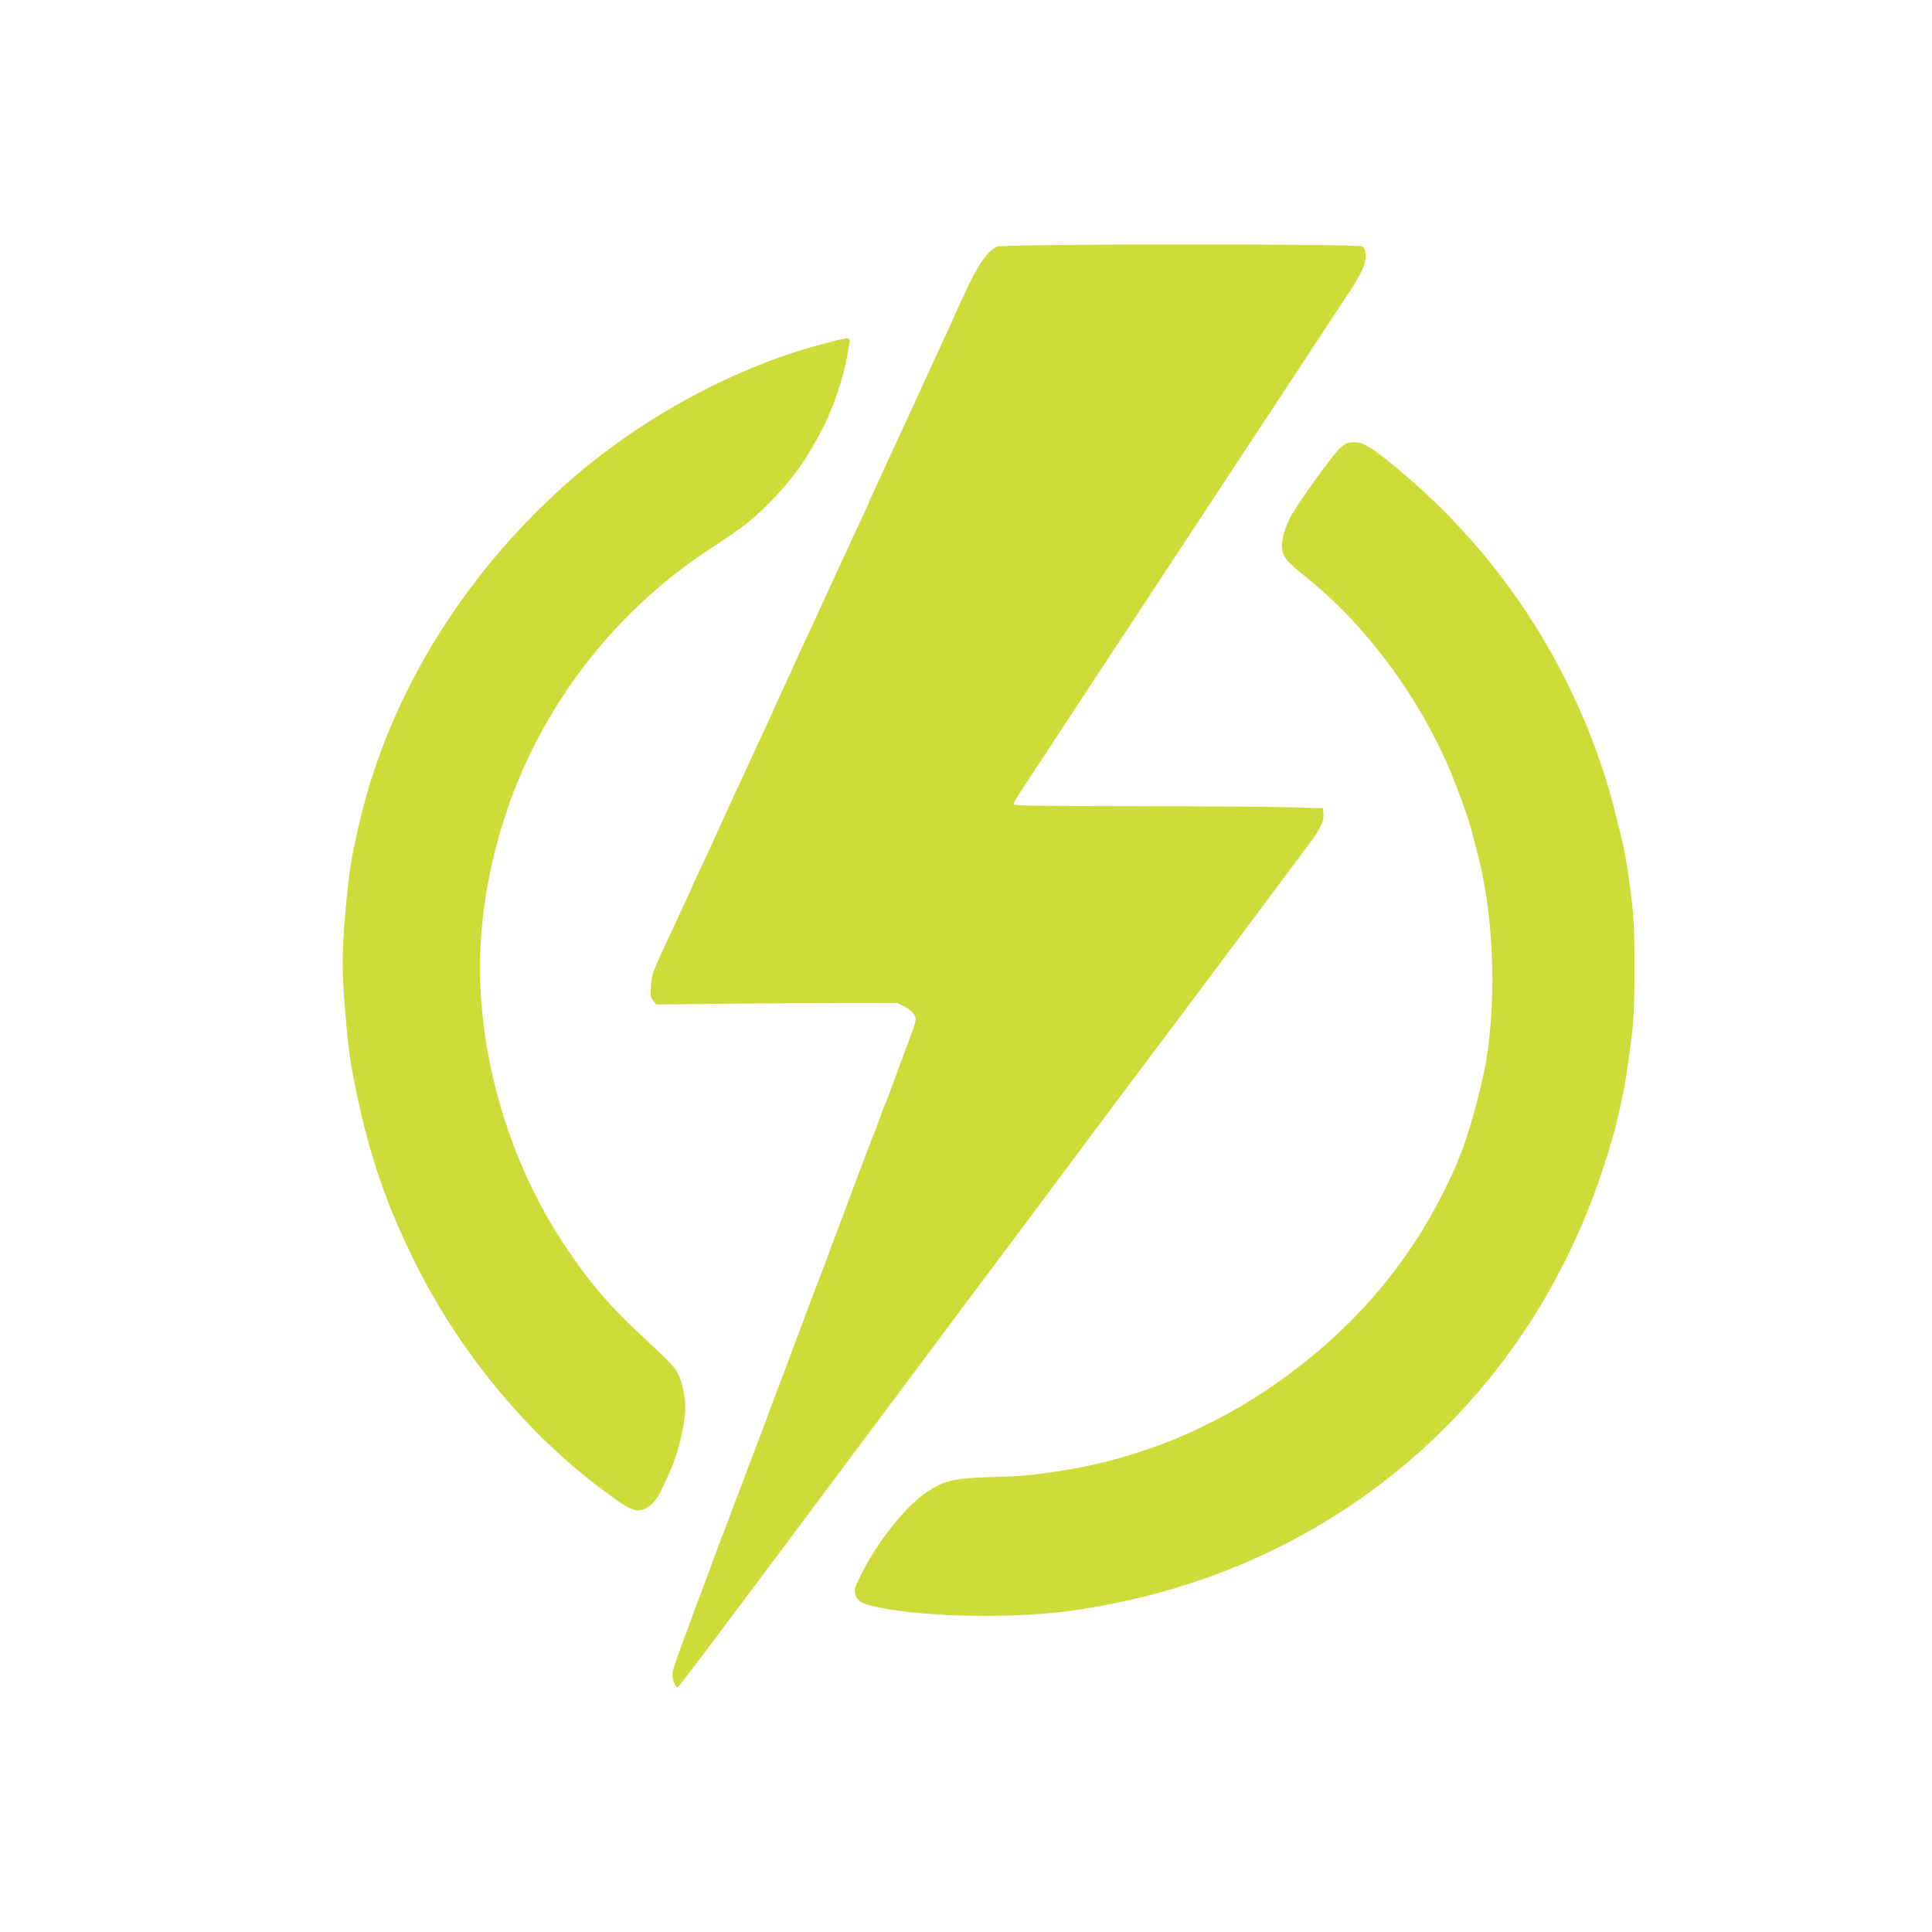
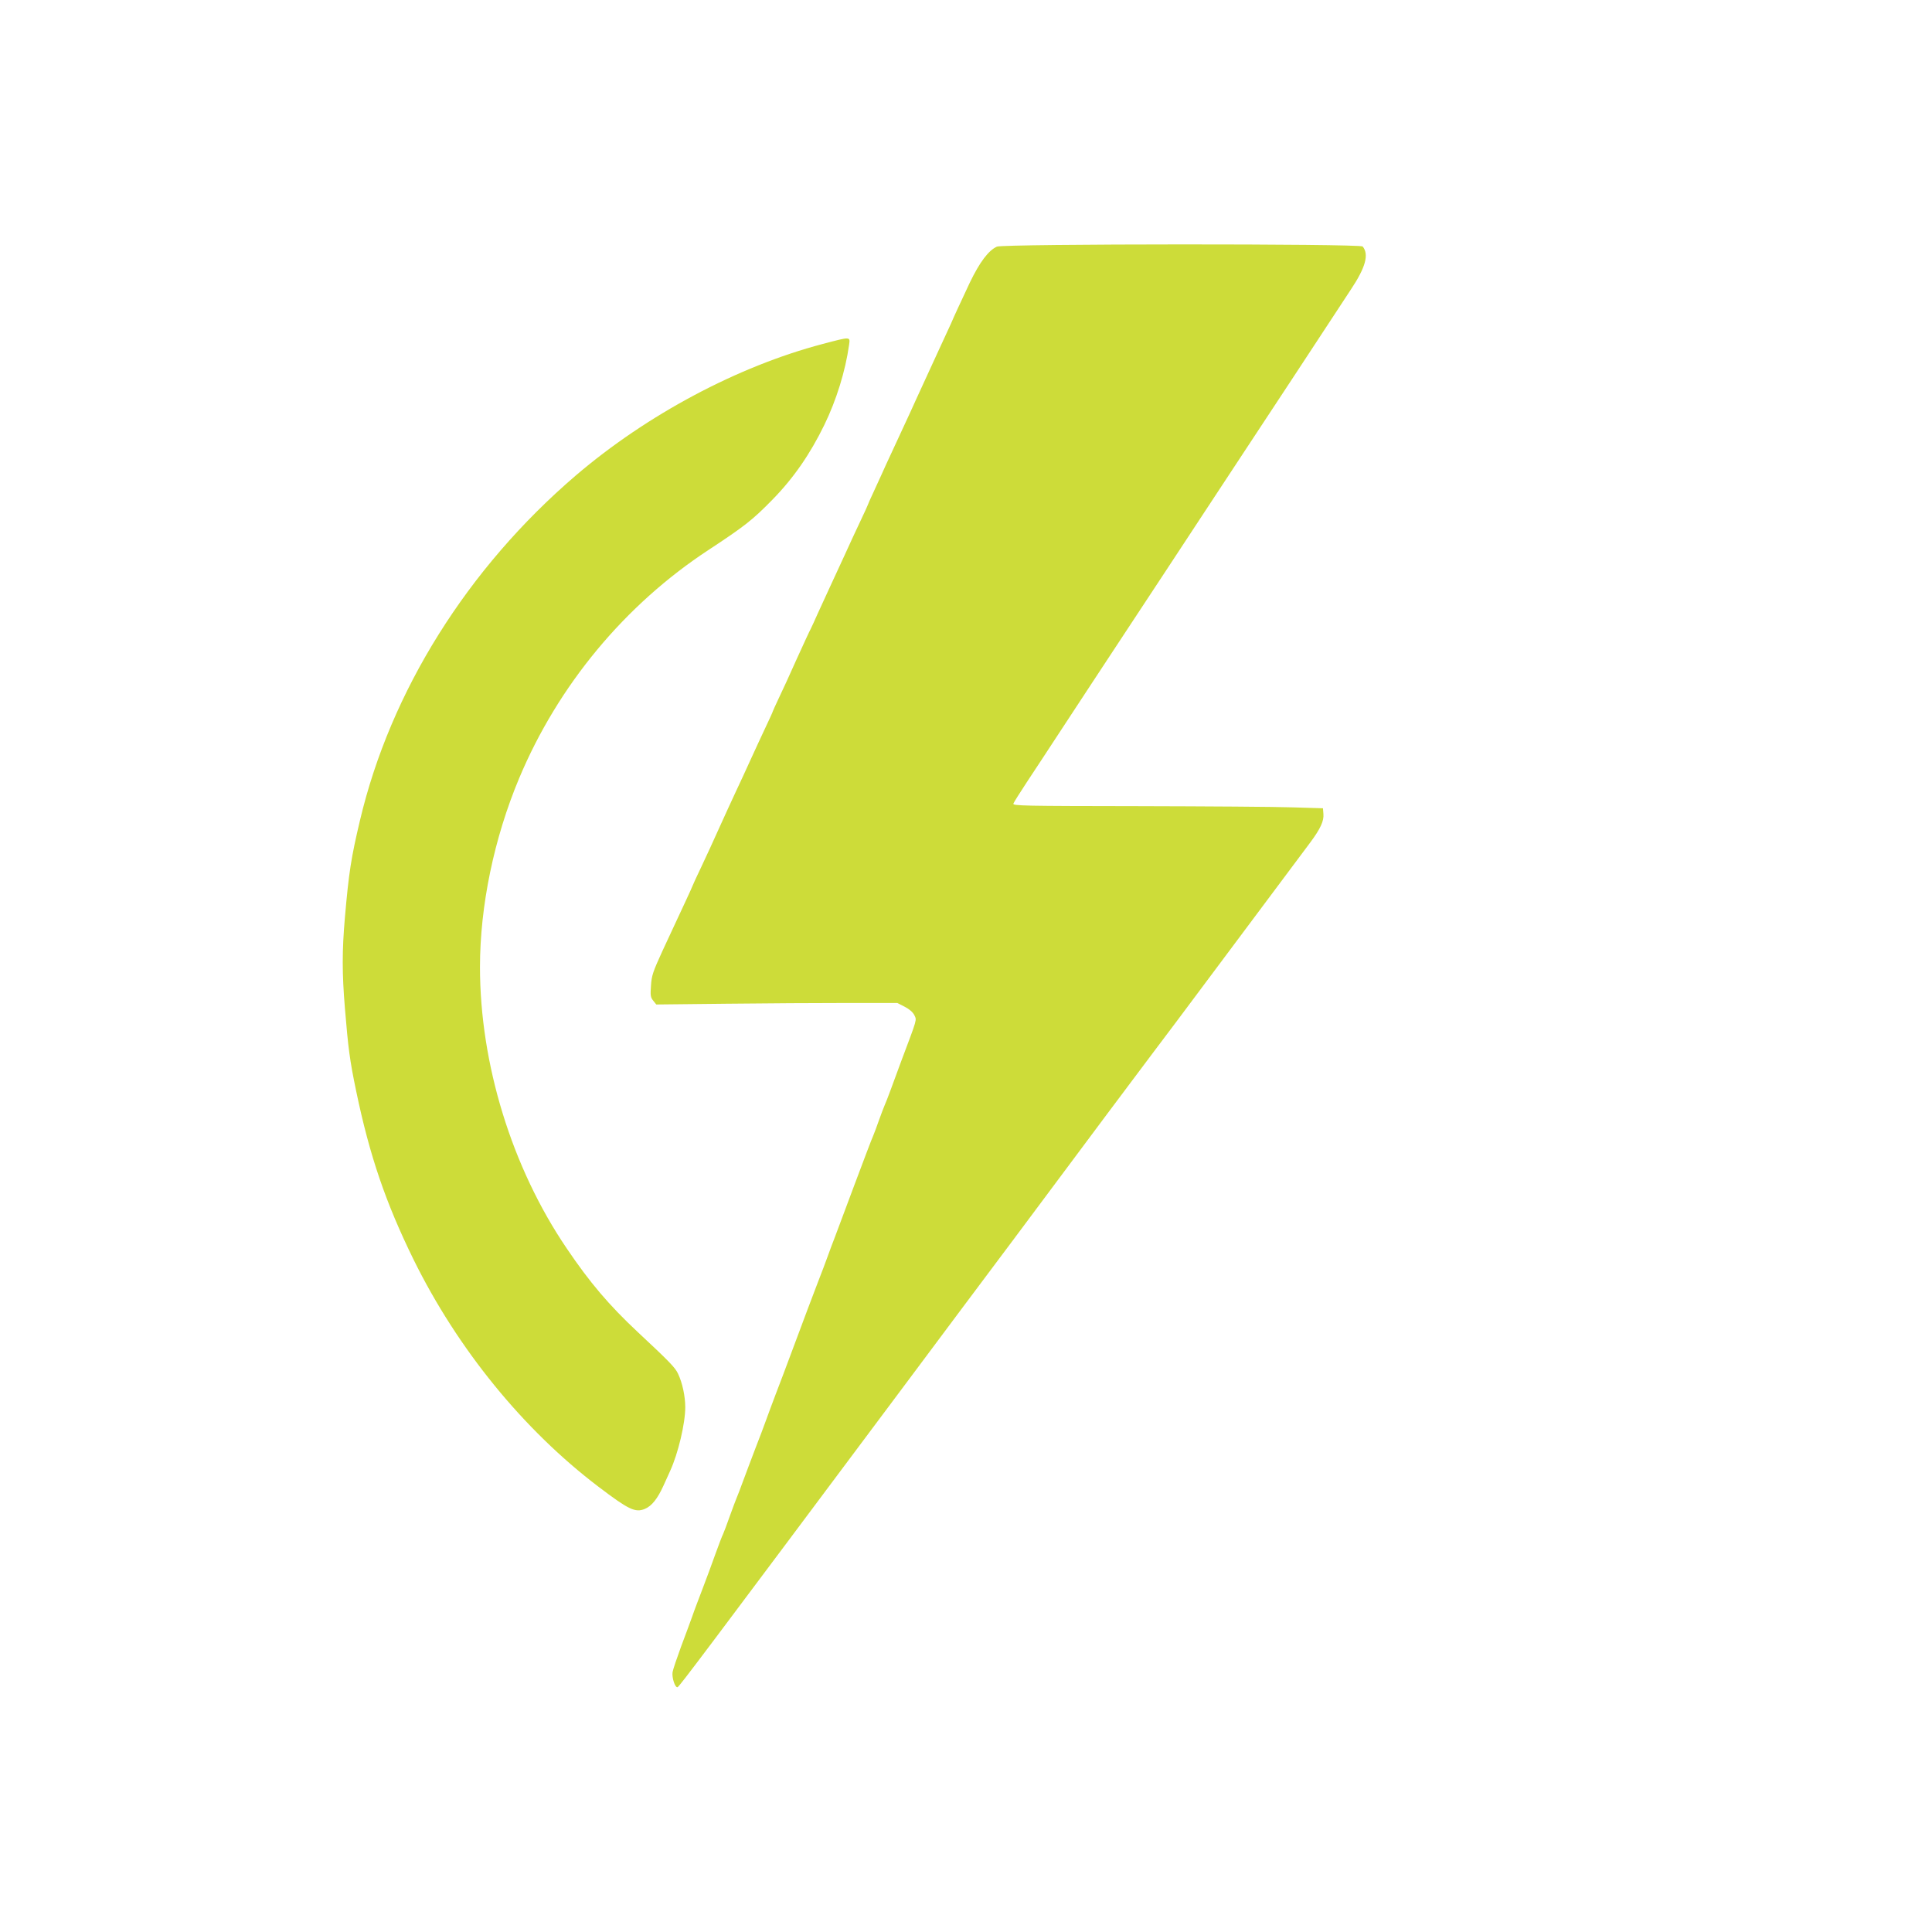
<svg xmlns="http://www.w3.org/2000/svg" version="1.0" width="1280pt" height="1280pt" viewBox="0 0 1280 1280" preserveAspectRatio="xMidYMid meet">
  <g transform="translate(0,1280) scale(0.1,-0.1)" fill="#cddc39" stroke="none">
    <path d="M6605 11166 c-56 -25 -114 -102 -180 -239 -69 -148 -100 -213 -125 -272 -10 -22 -47 -103 -83 -180 -63 -137 -91 -197 -147 -320 -28 -62 -34 -76 -145 -315 -37 -80 -76 -163 -85 -185 -10 -22 -34 -75 -54 -118 -20 -42 -36 -79 -36 -81 0 -2 -22 -50 -49 -107 -27 -57 -75 -160 -106 -229 -32 -69 -75 -163 -97 -210 -22 -47 -57 -124 -79 -172 -21 -48 -43 -95 -48 -105 -6 -10 -47 -99 -92 -198 -44 -99 -98 -217 -120 -262 -21 -45 -39 -84 -39 -86 0 -3 -22 -51 -49 -108 -27 -57 -71 -153 -99 -214 -27 -60 -71 -155 -97 -210 -26 -55 -75 -163 -110 -240 -34 -77 -88 -193 -119 -259 -31 -65 -56 -119 -56 -121 0 -2 -21 -48 -46 -102 -55 -117 -62 -133 -155 -333 -63 -138 -72 -163 -76 -230 -5 -65 -3 -78 15 -100 l20 -25 464 5 c254 3 614 5 798 5 l335 0 49 -25 c31 -16 54 -36 64 -56 16 -35 21 -17 -87 -304 -21 -58 -53 -143 -70 -190 -17 -47 -36 -94 -41 -105 -5 -11 -21 -54 -36 -95 -14 -41 -32 -88 -39 -105 -8 -16 -64 -165 -126 -330 -61 -165 -121 -322 -131 -350 -11 -27 -30 -79 -43 -115 -13 -36 -44 -119 -70 -185 -47 -123 -69 -181 -173 -460 -33 -88 -78 -209 -102 -270 -23 -60 -52 -139 -65 -175 -13 -36 -44 -119 -70 -185 -25 -66 -62 -163 -81 -215 -19 -52 -39 -104 -44 -115 -5 -11 -25 -65 -45 -120 -19 -55 -40 -109 -45 -120 -6 -11 -28 -69 -50 -130 -21 -60 -60 -164 -85 -230 -25 -66 -57 -149 -69 -185 -13 -36 -46 -126 -74 -200 -27 -74 -53 -150 -56 -168 -6 -36 17 -106 33 -100 12 4 167 211 1506 2003 197 264 523 701 725 970 201 270 480 643 619 830 140 187 273 365 296 395 55 72 175 232 625 835 205 275 395 529 422 565 66 89 90 141 86 187 l-3 38 -200 6 c-110 4 -573 7 -1029 8 -751 1 -828 2 -822 17 3 9 44 73 89 142 46 70 133 201 192 292 60 91 165 251 233 355 69 105 176 267 237 360 62 94 177 269 257 390 79 121 198 301 263 400 65 99 182 277 260 395 233 353 432 656 533 810 52 80 130 198 172 262 98 147 121 233 78 285 -16 19 -2380 18 -2423 -1z" />
    <path d="M5450 10521 c-562 -148 -1163 -468 -1635 -871 -718 -615 -1228 -1430 -1430 -2285 -59 -249 -74 -345 -100 -645 -19 -219 -19 -367 0 -598 22 -267 32 -346 75 -552 89 -427 195 -738 380 -1115 291 -591 727 -1127 1225 -1505 200 -152 244 -173 307 -147 46 19 85 68 125 157 19 41 38 84 43 95 53 116 100 314 100 422 0 72 -19 162 -48 222 -18 40 -59 82 -267 276 -190 178 -317 327 -471 555 -363 535 -574 1221 -574 1863 0 405 93 854 260 1252 258 615 700 1148 1255 1512 237 156 290 197 423 333 139 142 249 301 343 494 80 164 140 358 164 529 8 58 15 58 -175 8z" />
-     <path d="M8876 9829 c-43 -38 -260 -338 -318 -439 -42 -74 -71 -175 -64 -223 10 -63 29 -86 156 -188 396 -317 746 -786 957 -1284 50 -118 125 -326 142 -395 5 -19 23 -87 39 -150 108 -409 130 -955 56 -1390 -31 -181 -127 -522 -180 -637 -7 -17 -14 -33 -14 -36 0 -3 -23 -54 -51 -113 -269 -567 -670 -1024 -1219 -1391 -204 -136 -455 -266 -675 -348 -246 -92 -469 -150 -712 -185 -189 -27 -200 -28 -433 -36 -241 -8 -306 -23 -418 -98 -141 -94 -327 -327 -438 -550 -41 -83 -46 -99 -38 -127 13 -47 48 -67 154 -88 331 -69 942 -76 1330 -15 422 66 787 172 1152 333 1068 474 1880 1355 2278 2471 76 213 120 368 161 557 5 27 12 57 14 68 20 94 56 354 65 464 13 172 13 549 0 706 -11 136 -44 370 -65 460 -70 302 -114 456 -190 660 -276 740 -740 1384 -1355 1880 -135 109 -181 135 -238 135 -43 0 -55 -5 -96 -41z" />
  </g>
</svg>